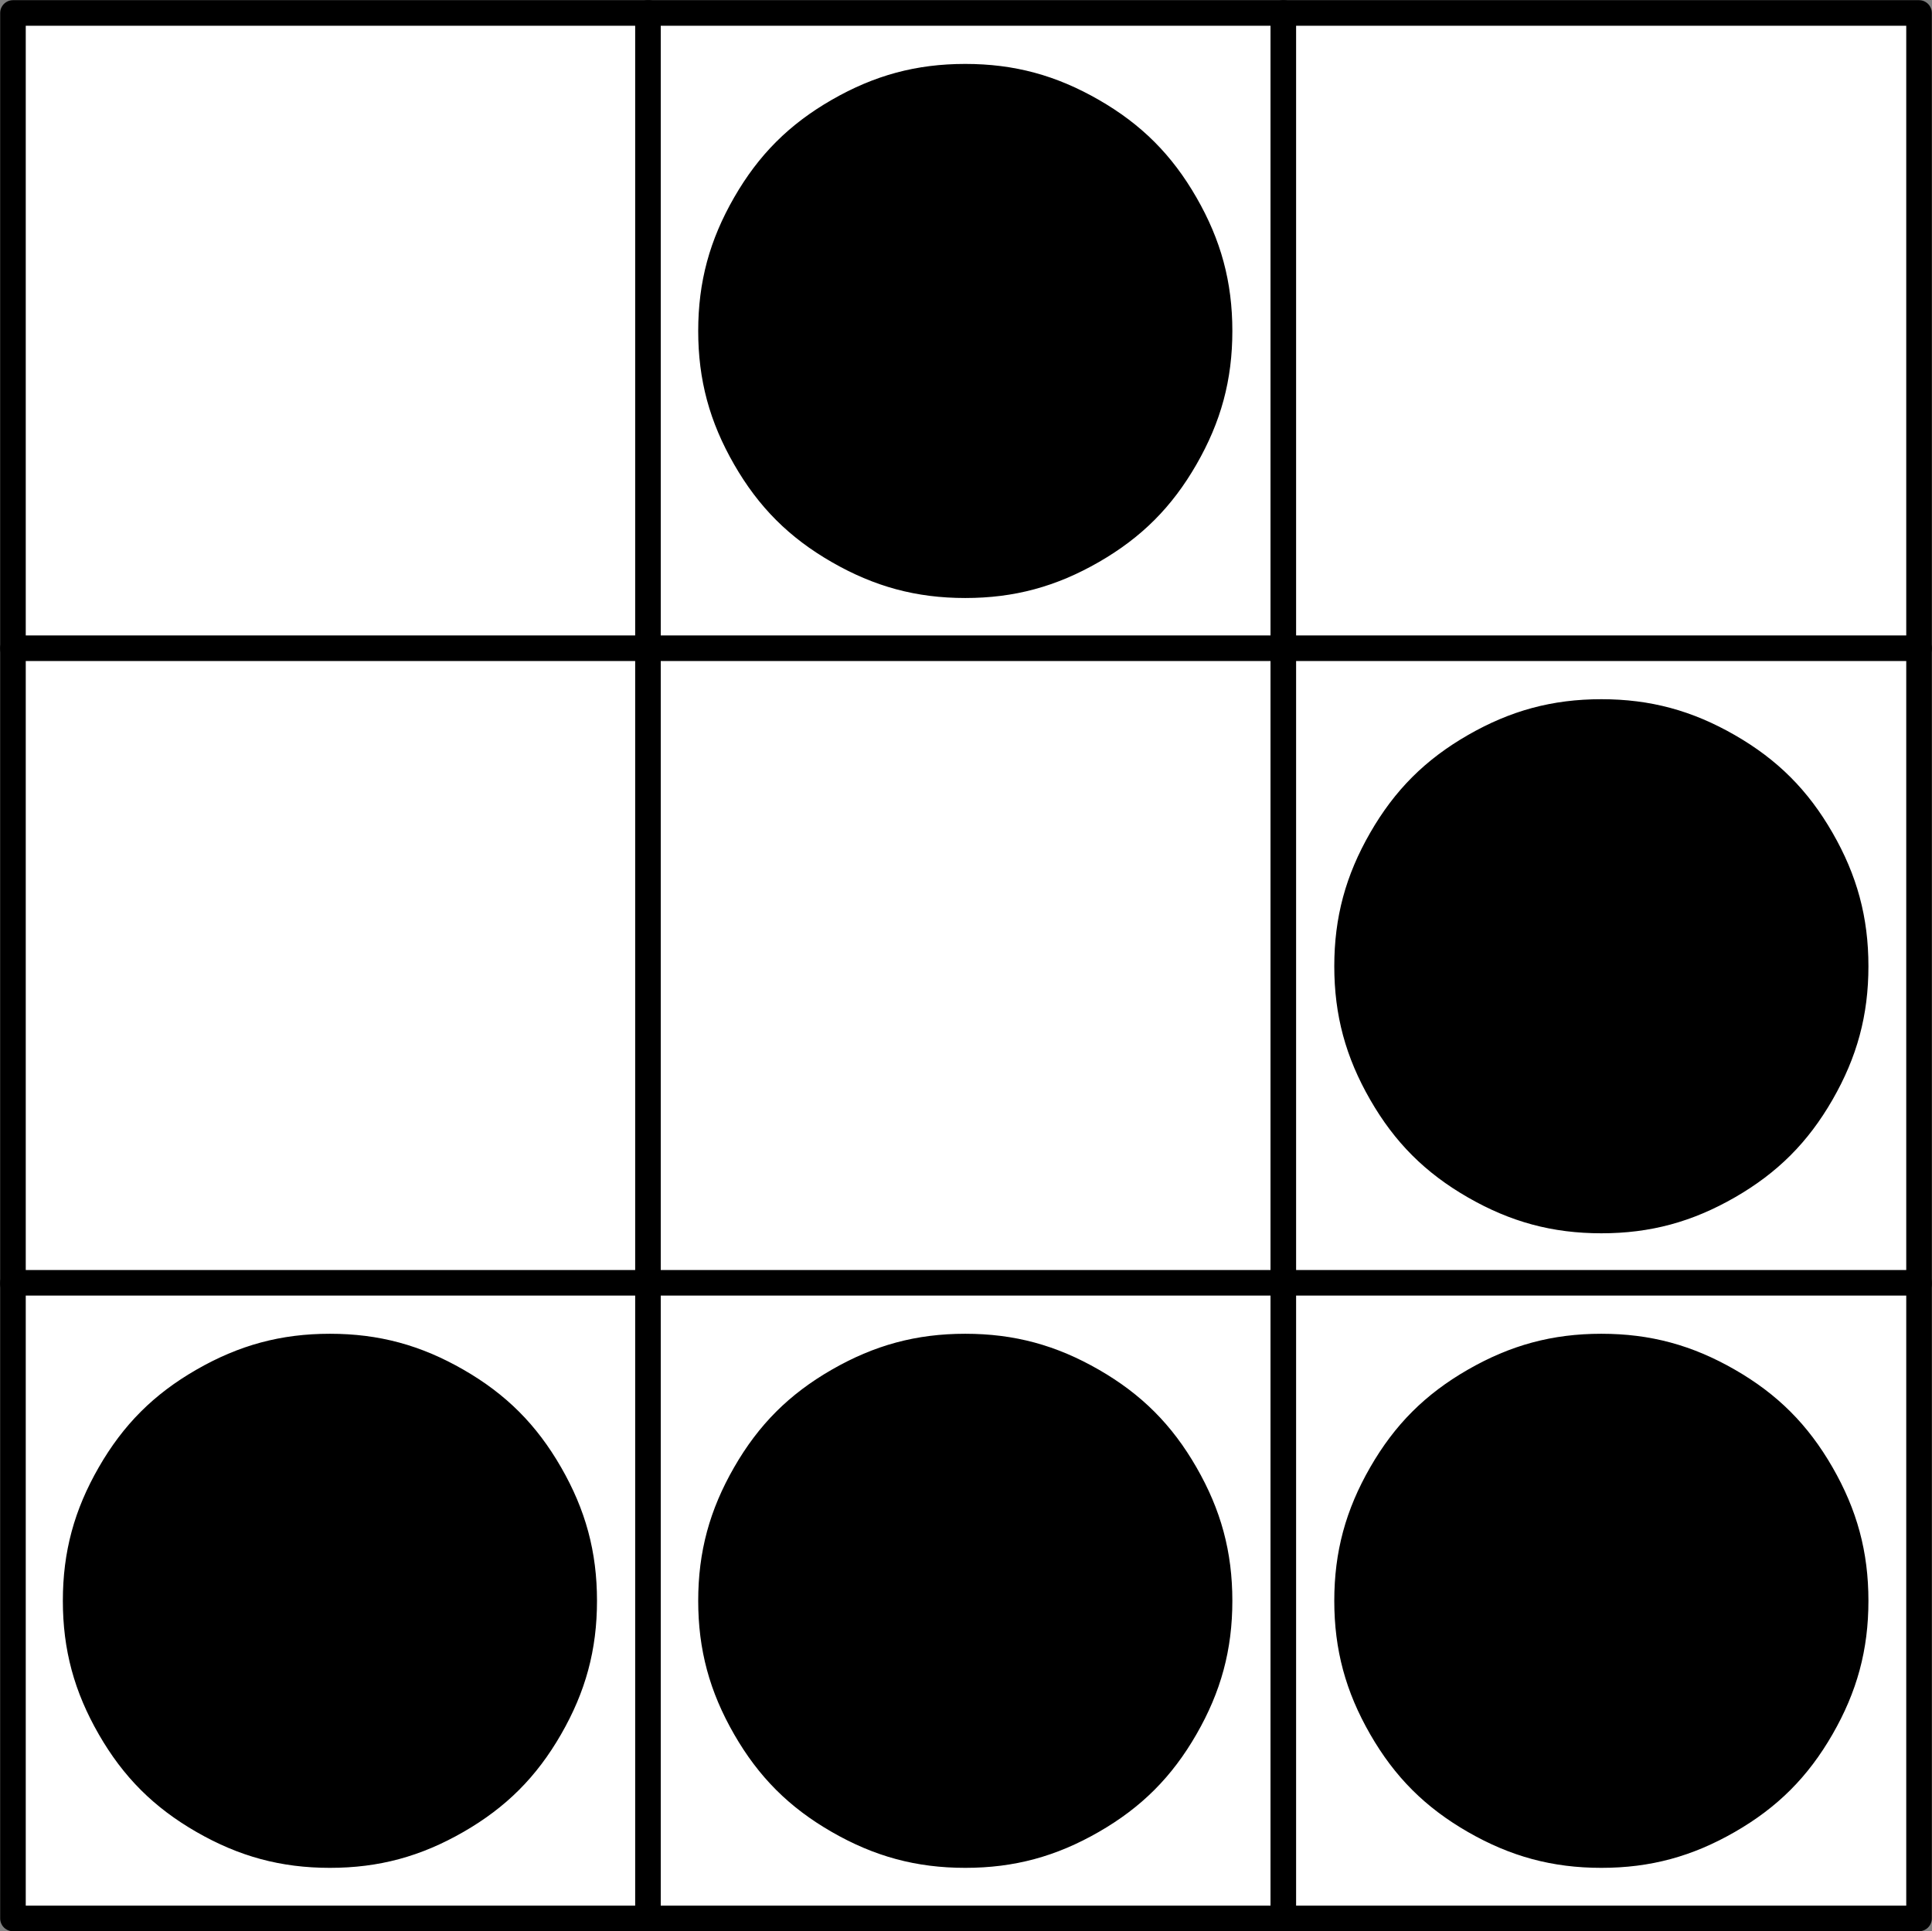
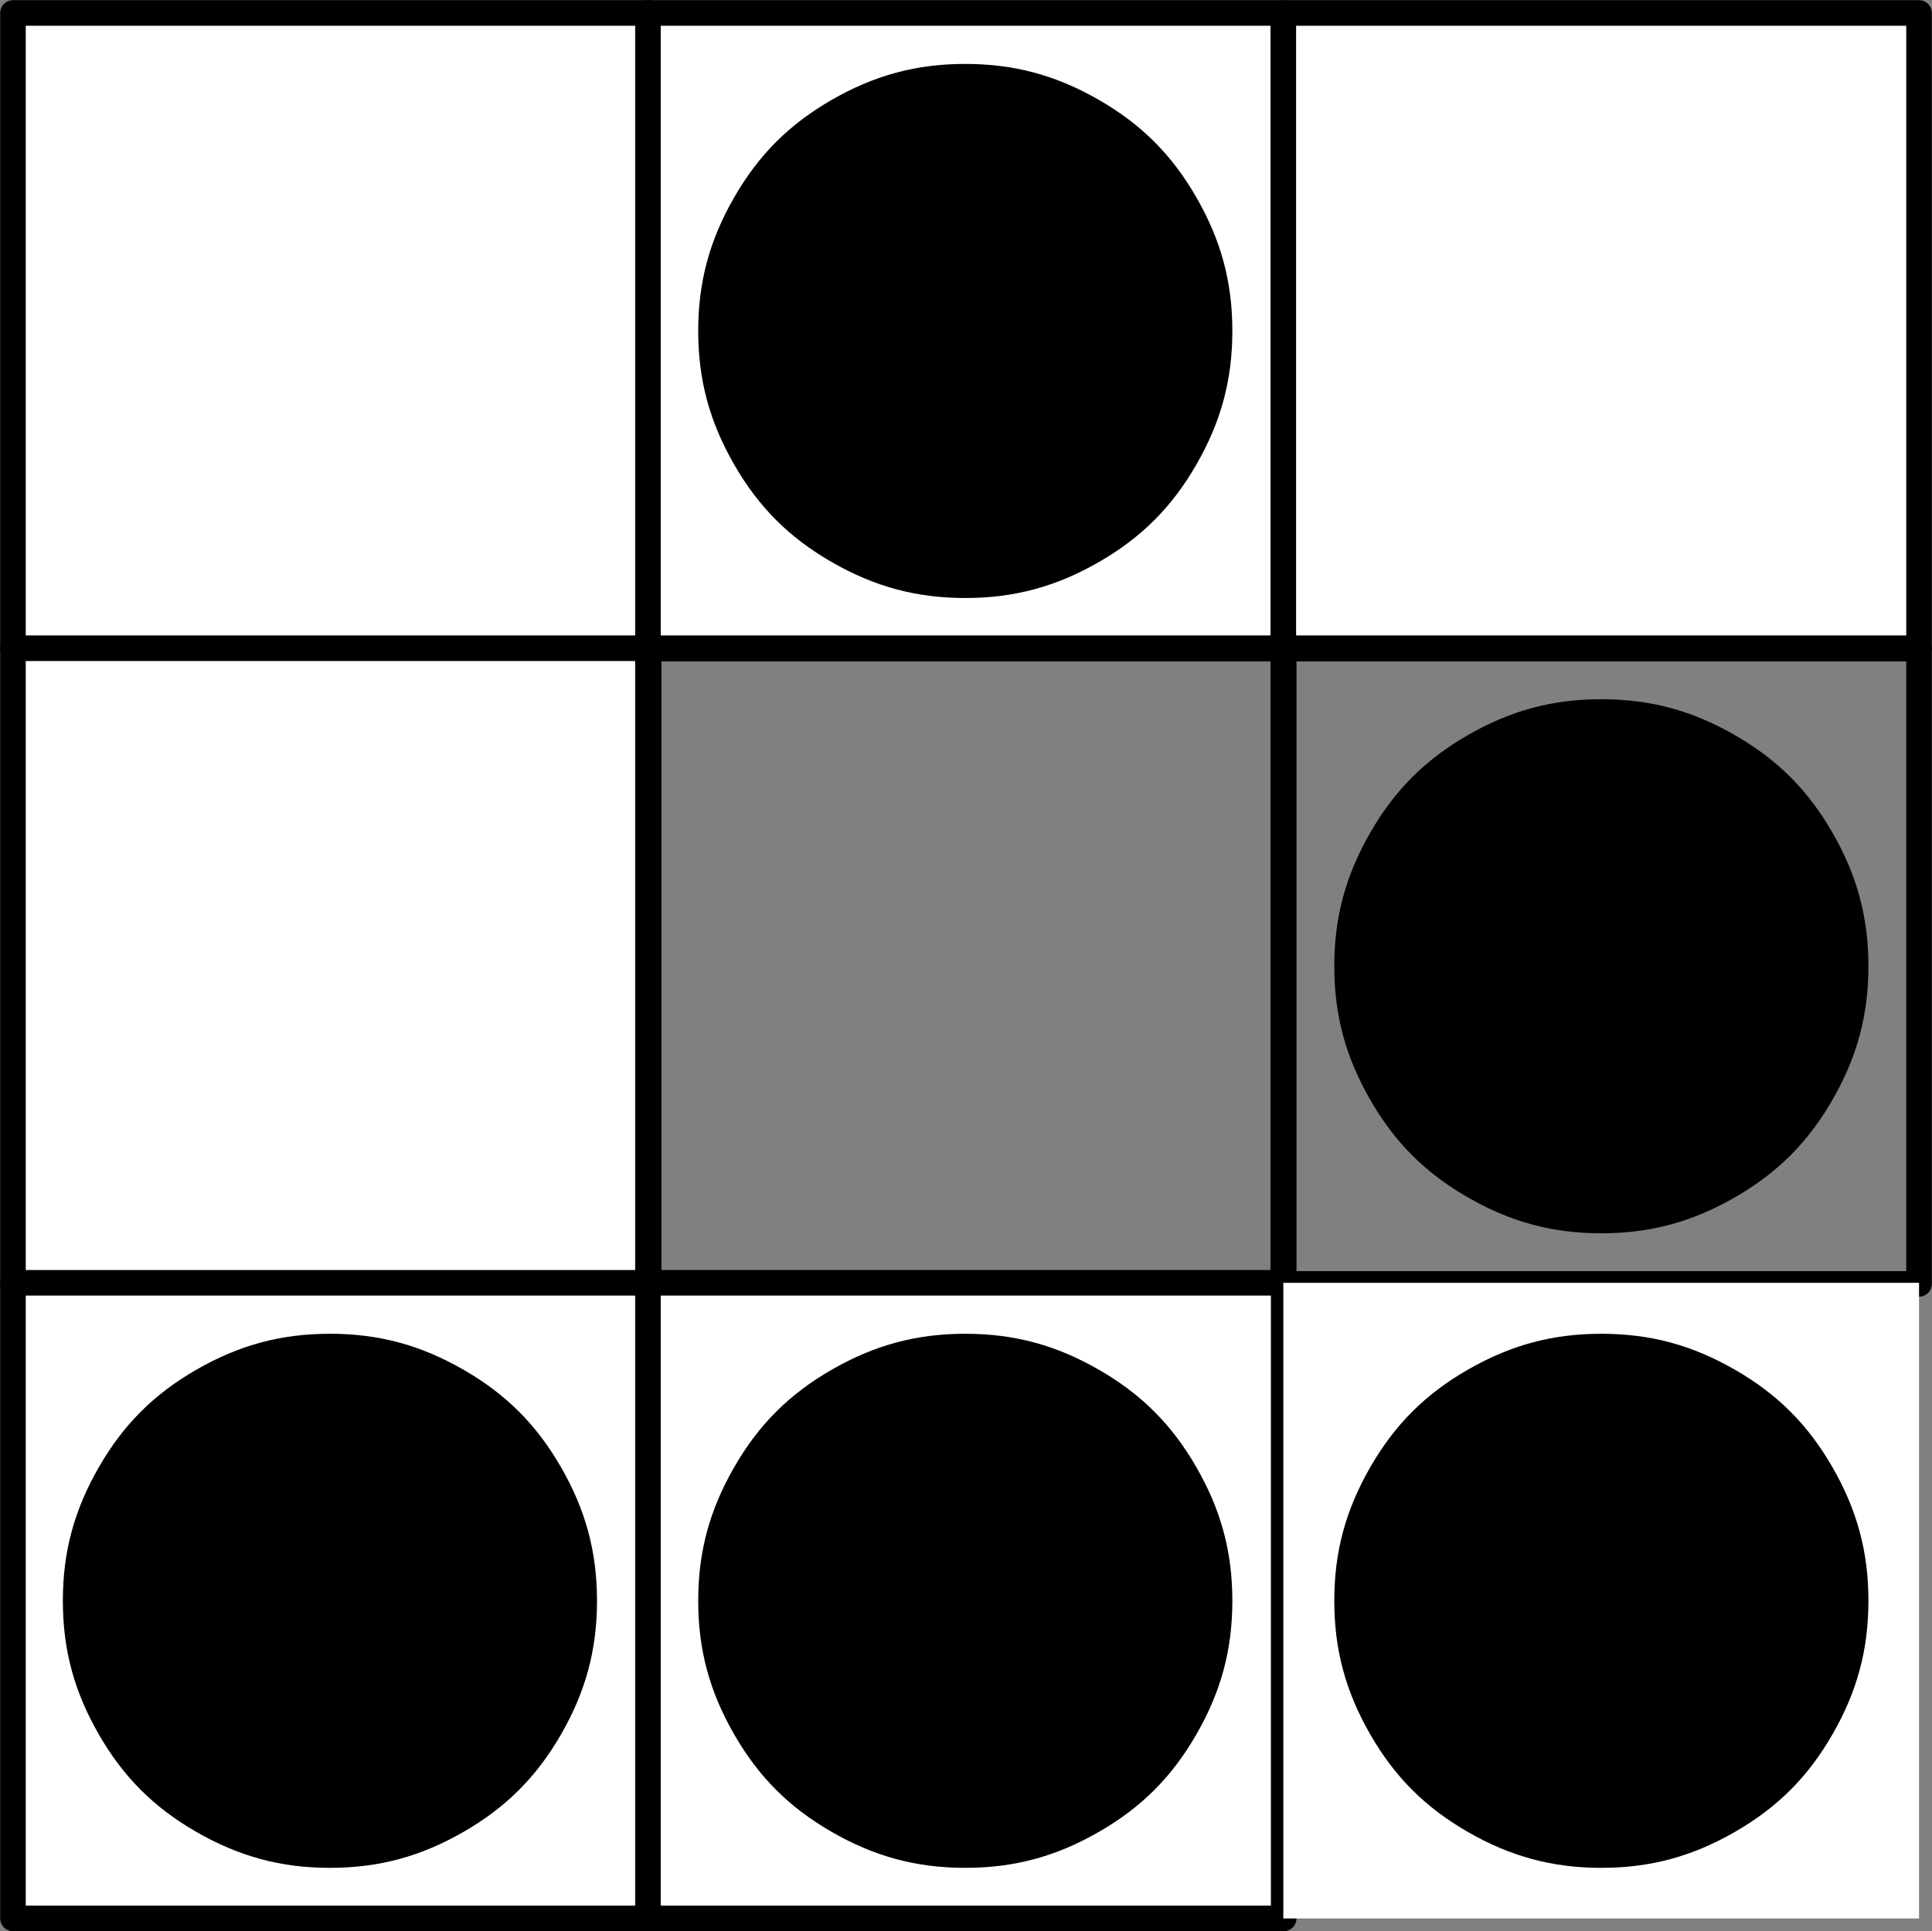
<svg xmlns="http://www.w3.org/2000/svg" version="1.1" width="53.64mm" height="53.62mm" viewBox="0 0 5364 5362" preserveAspectRatio="xMidYMid" fill-rule="evenodd" stroke-width="28.222" stroke-linejoin="round" xml:space="preserve">
  <rect x="0" y="0" width="5364" height="5362" fill="#808080" stroke="none" />
  <defs class="ClipPathGroup">
    <clipPath id="presentation_clip_path" clipPathUnits="userSpaceOnUse">
      <rect x="0" y="0" width="5364" height="5362" />
    </clipPath>
    <clipPath id="presentation_clip_path_shrink" clipPathUnits="userSpaceOnUse">
      <rect x="5" y="5" width="5354" height="5352" />
    </clipPath>
  </defs>
  <defs class="TextShapeIndex">
  
 </defs>
  <defs class="TextEmbeddedBitmaps" />
  <g>
    <g id="id2" class="Master_Slide">
      <g id="bg-id2" class="Background" />
      <g id="bo-id2" class="BackgroundObjects" />
    </g>
  </g>
  <g class="SlideGroup">
    <g>
      <g id="container-id1">
        <g id="id1" class="Slide" clip-path="url(#presentation_clip_path)">
          <g class="Page">
            <g class="Group">
              <g class="com.sun.star.drawing.RectangleShape">
                <g id="id3">
                  <rect class="BoundingBox" stroke="none" fill="none" x="0" y="0" width="1838" height="1838" />
                  <path fill="rgb(255,255,255)" stroke="none" d="M 36,919 L 36,36 1801,36 1801,1801 36,1801 36,919 Z" />
                  <path fill="none" stroke="rgb(0,0,0)" stroke-width="71" stroke-linejoin="round" d="M 36,919 L 36,36 1801,36 1801,1801 36,1801 36,919 Z" />
                </g>
              </g>
              <g class="com.sun.star.drawing.RectangleShape">
                <g id="id4">
                  <rect class="BoundingBox" stroke="none" fill="none" x="1763" y="0" width="1838" height="1838" />
                  <path fill="rgb(255,255,255)" stroke="none" d="M 1799,919 L 1799,36 3564,36 3564,1801 1799,1801 1799,919 Z" />
                  <path fill="none" stroke="rgb(0,0,0)" stroke-width="71" stroke-linejoin="round" d="M 1799,919 L 1799,36 3564,36 3564,1801 1799,1801 1799,919 Z" />
                </g>
              </g>
              <g class="com.sun.star.drawing.EllipseShape">
                <g id="id5">
                  <rect class="BoundingBox" stroke="none" fill="none" x="1938" y="177" width="1485" height="1485" />
                  <path fill="rgb(0,0,0)" stroke="none" d="M 1974,919 C 1974,789 2004,679 2069,566 2134,453 2214,373 2327,308 2440,243 2550,213 2680,213 2810,213 2920,243 3033,308 3146,373 3226,453 3291,566 3356,679 3386,789 3386,919 3386,1049 3356,1159 3291,1272 3226,1385 3146,1465 3033,1530 2920,1595 2810,1625 2680,1625 2550,1625 2440,1595 2327,1530 2214,1465 2134,1385 2069,1272 2004,1159 1974,1049 1974,919 L 1974,919 Z" />
                  <path fill="none" stroke="rgb(0,0,0)" stroke-width="71" stroke-linejoin="round" d="M 1974,919 C 1974,789 2004,679 2069,566 2134,453 2214,373 2327,308 2440,243 2550,213 2680,213 2810,213 2920,243 3033,308 3146,373 3226,453 3291,566 3356,679 3386,789 3386,919 3386,1049 3356,1159 3291,1272 3226,1385 3146,1465 3033,1530 2920,1595 2810,1625 2680,1625 2550,1625 2440,1595 2327,1530 2214,1465 2134,1385 2069,1272 2004,1159 1974,1049 1974,919 L 1974,919 Z" />
                </g>
              </g>
              <g class="com.sun.star.drawing.RectangleShape">
                <g id="id6">
                  <rect class="BoundingBox" stroke="none" fill="none" x="3527" y="0" width="1838" height="1838" />
                  <path fill="rgb(255,255,255)" stroke="none" d="M 3563,919 L 3563,36 5328,36 5328,1801 3563,1801 3563,919 Z" />
                  <path fill="none" stroke="rgb(0,0,0)" stroke-width="71" stroke-linejoin="round" d="M 3563,919 L 3563,36 5328,36 5328,1801 3563,1801 3563,919 Z" />
                </g>
              </g>
              <g class="com.sun.star.drawing.RectangleShape">
                <g id="id7">
                  <rect class="BoundingBox" stroke="none" fill="none" x="0" y="1764" width="1838" height="1838" />
                  <path fill="rgb(255,255,255)" stroke="none" d="M 36,2683 L 36,1800 1801,1800 1801,3565 36,3565 36,2683 Z" />
                  <path fill="none" stroke="rgb(0,0,0)" stroke-width="71" stroke-linejoin="round" d="M 36,2683 L 36,1800 1801,1800 1801,3565 36,3565 36,2683 Z" />
                </g>
              </g>
              <g class="com.sun.star.drawing.RectangleShape">
                <g id="id8">
                  <rect class="BoundingBox" stroke="none" fill="none" x="1763" y="1764" width="1838" height="1838" />
-                   <path fill="rgb(255,255,255)" stroke="none" d="M 1799,2683 L 1799,1800 3564,1800 3564,3565 1799,3565 1799,2683 Z" />
                  <path fill="none" stroke="rgb(0,0,0)" stroke-width="71" stroke-linejoin="round" d="M 1799,2683 L 1799,1800 3564,1800 3564,3565 1799,3565 1799,2683 Z" />
                </g>
              </g>
              <g class="com.sun.star.drawing.RectangleShape">
                <g id="id9">
-                   <rect class="BoundingBox" stroke="none" fill="none" x="3527" y="1764" width="1838" height="1838" />
-                   <path fill="rgb(255,255,255)" stroke="none" d="M 3563,2683 L 3563,1800 5328,1800 5328,3565 3563,3565 3563,2683 Z" />
                  <path fill="none" stroke="rgb(0,0,0)" stroke-width="71" stroke-linejoin="round" d="M 3563,2683 L 3563,1800 5328,1800 5328,3565 3563,3565 3563,2683 Z" />
                </g>
              </g>
              <g class="com.sun.star.drawing.EllipseShape">
                <g id="id10">
                  <rect class="BoundingBox" stroke="none" fill="none" x="3704" y="1941" width="1485" height="1485" />
                  <path fill="rgb(0,0,0)" stroke="none" d="M 3740,2683 C 3740,2553 3770,2443 3835,2330 3900,2217 3980,2137 4093,2072 4206,2007 4316,1977 4446,1977 4576,1977 4686,2007 4799,2072 4912,2137 4992,2217 5057,2330 5122,2443 5152,2553 5152,2683 5152,2813 5122,2923 5057,3036 4992,3149 4912,3229 4799,3294 4686,3359 4576,3389 4446,3389 4316,3389 4206,3359 4093,3294 3980,3229 3900,3149 3835,3036 3770,2923 3740,2813 3740,2683 L 3740,2683 Z" />
                  <path fill="none" stroke="rgb(0,0,0)" stroke-width="71" stroke-linejoin="round" d="M 3740,2683 C 3740,2553 3770,2443 3835,2330 3900,2217 3980,2137 4093,2072 4206,2007 4316,1977 4446,1977 4576,1977 4686,2007 4799,2072 4912,2137 4992,2217 5057,2330 5122,2443 5152,2553 5152,2683 5152,2813 5122,2923 5057,3036 4992,3149 4912,3229 4799,3294 4686,3359 4576,3389 4446,3389 4316,3389 4206,3359 4093,3294 3980,3229 3900,3149 3835,3036 3770,2923 3740,2813 3740,2683 L 3740,2683 Z" />
                </g>
              </g>
              <g class="com.sun.star.drawing.RectangleShape">
                <g id="id11">
                  <rect class="BoundingBox" stroke="none" fill="none" x="0" y="3526" width="1838" height="1838" />
                  <path fill="rgb(255,255,255)" stroke="none" d="M 36,4445 L 36,3562 1801,3562 1801,5327 36,5327 36,4445 Z" />
                  <path fill="none" stroke="rgb(0,0,0)" stroke-width="71" stroke-linejoin="round" d="M 36,4445 L 36,3562 1801,3562 1801,5327 36,5327 36,4445 Z" />
                </g>
              </g>
              <g class="com.sun.star.drawing.EllipseShape">
                <g id="id12">
                  <rect class="BoundingBox" stroke="none" fill="none" x="174" y="3703" width="1485" height="1485" />
                  <path fill="rgb(0,0,0)" stroke="none" d="M 210,4445 C 210,4315 240,4205 305,4092 370,3979 450,3899 563,3834 676,3769 786,3739 916,3739 1046,3739 1156,3769 1269,3834 1382,3899 1462,3979 1527,4092 1592,4205 1622,4315 1622,4445 1622,4575 1592,4685 1527,4798 1462,4911 1382,4991 1269,5056 1156,5121 1046,5151 916,5151 786,5151 676,5121 563,5056 450,4991 370,4911 305,4798 240,4685 210,4575 210,4445 L 210,4445 Z" />
                  <path fill="none" stroke="rgb(0,0,0)" stroke-width="71" stroke-linejoin="round" d="M 210,4445 C 210,4315 240,4205 305,4092 370,3979 450,3899 563,3834 676,3769 786,3739 916,3739 1046,3739 1156,3769 1269,3834 1382,3899 1462,3979 1527,4092 1592,4205 1622,4315 1622,4445 1622,4575 1592,4685 1527,4798 1462,4911 1382,4991 1269,5056 1156,5121 1046,5151 916,5151 786,5151 676,5121 563,5056 450,4991 370,4911 305,4798 240,4685 210,4575 210,4445 L 210,4445 Z" />
                </g>
              </g>
              <g class="com.sun.star.drawing.RectangleShape">
                <g id="id13">
                  <rect class="BoundingBox" stroke="none" fill="none" x="1763" y="3526" width="1838" height="1838" />
                  <path fill="rgb(255,255,255)" stroke="none" d="M 1799,4445 L 1799,3562 3564,3562 3564,5327 1799,5327 1799,4445 Z" />
                  <path fill="none" stroke="rgb(0,0,0)" stroke-width="71" stroke-linejoin="round" d="M 1799,4445 L 1799,3562 3564,3562 3564,5327 1799,5327 1799,4445 Z" />
                </g>
              </g>
              <g class="com.sun.star.drawing.EllipseShape">
                <g id="id14">
                  <rect class="BoundingBox" stroke="none" fill="none" x="1938" y="3703" width="1485" height="1485" />
                  <path fill="rgb(0,0,0)" stroke="none" d="M 1974,4445 C 1974,4315 2004,4205 2069,4092 2134,3979 2214,3899 2327,3834 2440,3769 2550,3739 2680,3739 2810,3739 2920,3769 3033,3834 3146,3899 3226,3979 3291,4092 3356,4205 3386,4315 3386,4445 3386,4575 3356,4685 3291,4798 3226,4911 3146,4991 3033,5056 2920,5121 2810,5151 2680,5151 2550,5151 2440,5121 2327,5056 2214,4991 2134,4911 2069,4798 2004,4685 1974,4575 1974,4445 L 1974,4445 Z" />
                  <path fill="none" stroke="rgb(0,0,0)" stroke-width="71" stroke-linejoin="round" d="M 1974,4445 C 1974,4315 2004,4205 2069,4092 2134,3979 2214,3899 2327,3834 2440,3769 2550,3739 2680,3739 2810,3739 2920,3769 3033,3834 3146,3899 3226,3979 3291,4092 3356,4205 3386,4315 3386,4445 3386,4575 3356,4685 3291,4798 3226,4911 3146,4991 3033,5056 2920,5121 2810,5151 2680,5151 2550,5151 2440,5121 2327,5056 2214,4991 2134,4911 2069,4798 2004,4685 1974,4575 1974,4445 L 1974,4445 Z" />
                </g>
              </g>
              <g class="com.sun.star.drawing.RectangleShape">
                <g id="id15">
                  <rect class="BoundingBox" stroke="none" fill="none" x="3527" y="3526" width="1838" height="1838" />
                  <path fill="rgb(255,255,255)" stroke="none" d="M 3563,4445 L 3563,3562 5328,3562 5328,5327 3563,5327 3563,4445 Z" />
-                   <path fill="none" stroke="rgb(0,0,0)" stroke-width="71" stroke-linejoin="round" d="M 3563,4445 L 3563,3562 5328,3562 5328,5327 3563,5327 3563,4445 Z" />
                </g>
              </g>
              <g class="com.sun.star.drawing.EllipseShape">
                <g id="id16">
                  <rect class="BoundingBox" stroke="none" fill="none" x="3704" y="3703" width="1485" height="1485" />
                  <path fill="rgb(0,0,0)" stroke="none" d="M 3740,4445 C 3740,4315 3770,4205 3835,4092 3900,3979 3980,3899 4093,3834 4206,3769 4316,3739 4446,3739 4576,3739 4686,3769 4799,3834 4912,3899 4992,3979 5057,4092 5122,4205 5152,4315 5152,4445 5152,4575 5122,4685 5057,4798 4992,4911 4912,4991 4799,5056 4686,5121 4576,5151 4446,5151 4316,5151 4206,5121 4093,5056 3980,4991 3900,4911 3835,4798 3770,4685 3740,4575 3740,4445 L 3740,4445 Z" />
                  <path fill="none" stroke="rgb(0,0,0)" stroke-width="71" stroke-linejoin="round" d="M 3740,4445 C 3740,4315 3770,4205 3835,4092 3900,3979 3980,3899 4093,3834 4206,3769 4316,3739 4446,3739 4576,3739 4686,3769 4799,3834 4912,3899 4992,3979 5057,4092 5122,4205 5152,4315 5152,4445 5152,4575 5122,4685 5057,4798 4992,4911 4912,4991 4799,5056 4686,5121 4576,5151 4446,5151 4316,5151 4206,5121 4093,5056 3980,4991 3900,4911 3835,4798 3770,4685 3740,4575 3740,4445 L 3740,4445 Z" />
                </g>
              </g>
            </g>
          </g>
        </g>
      </g>
    </g>
  </g>
</svg>